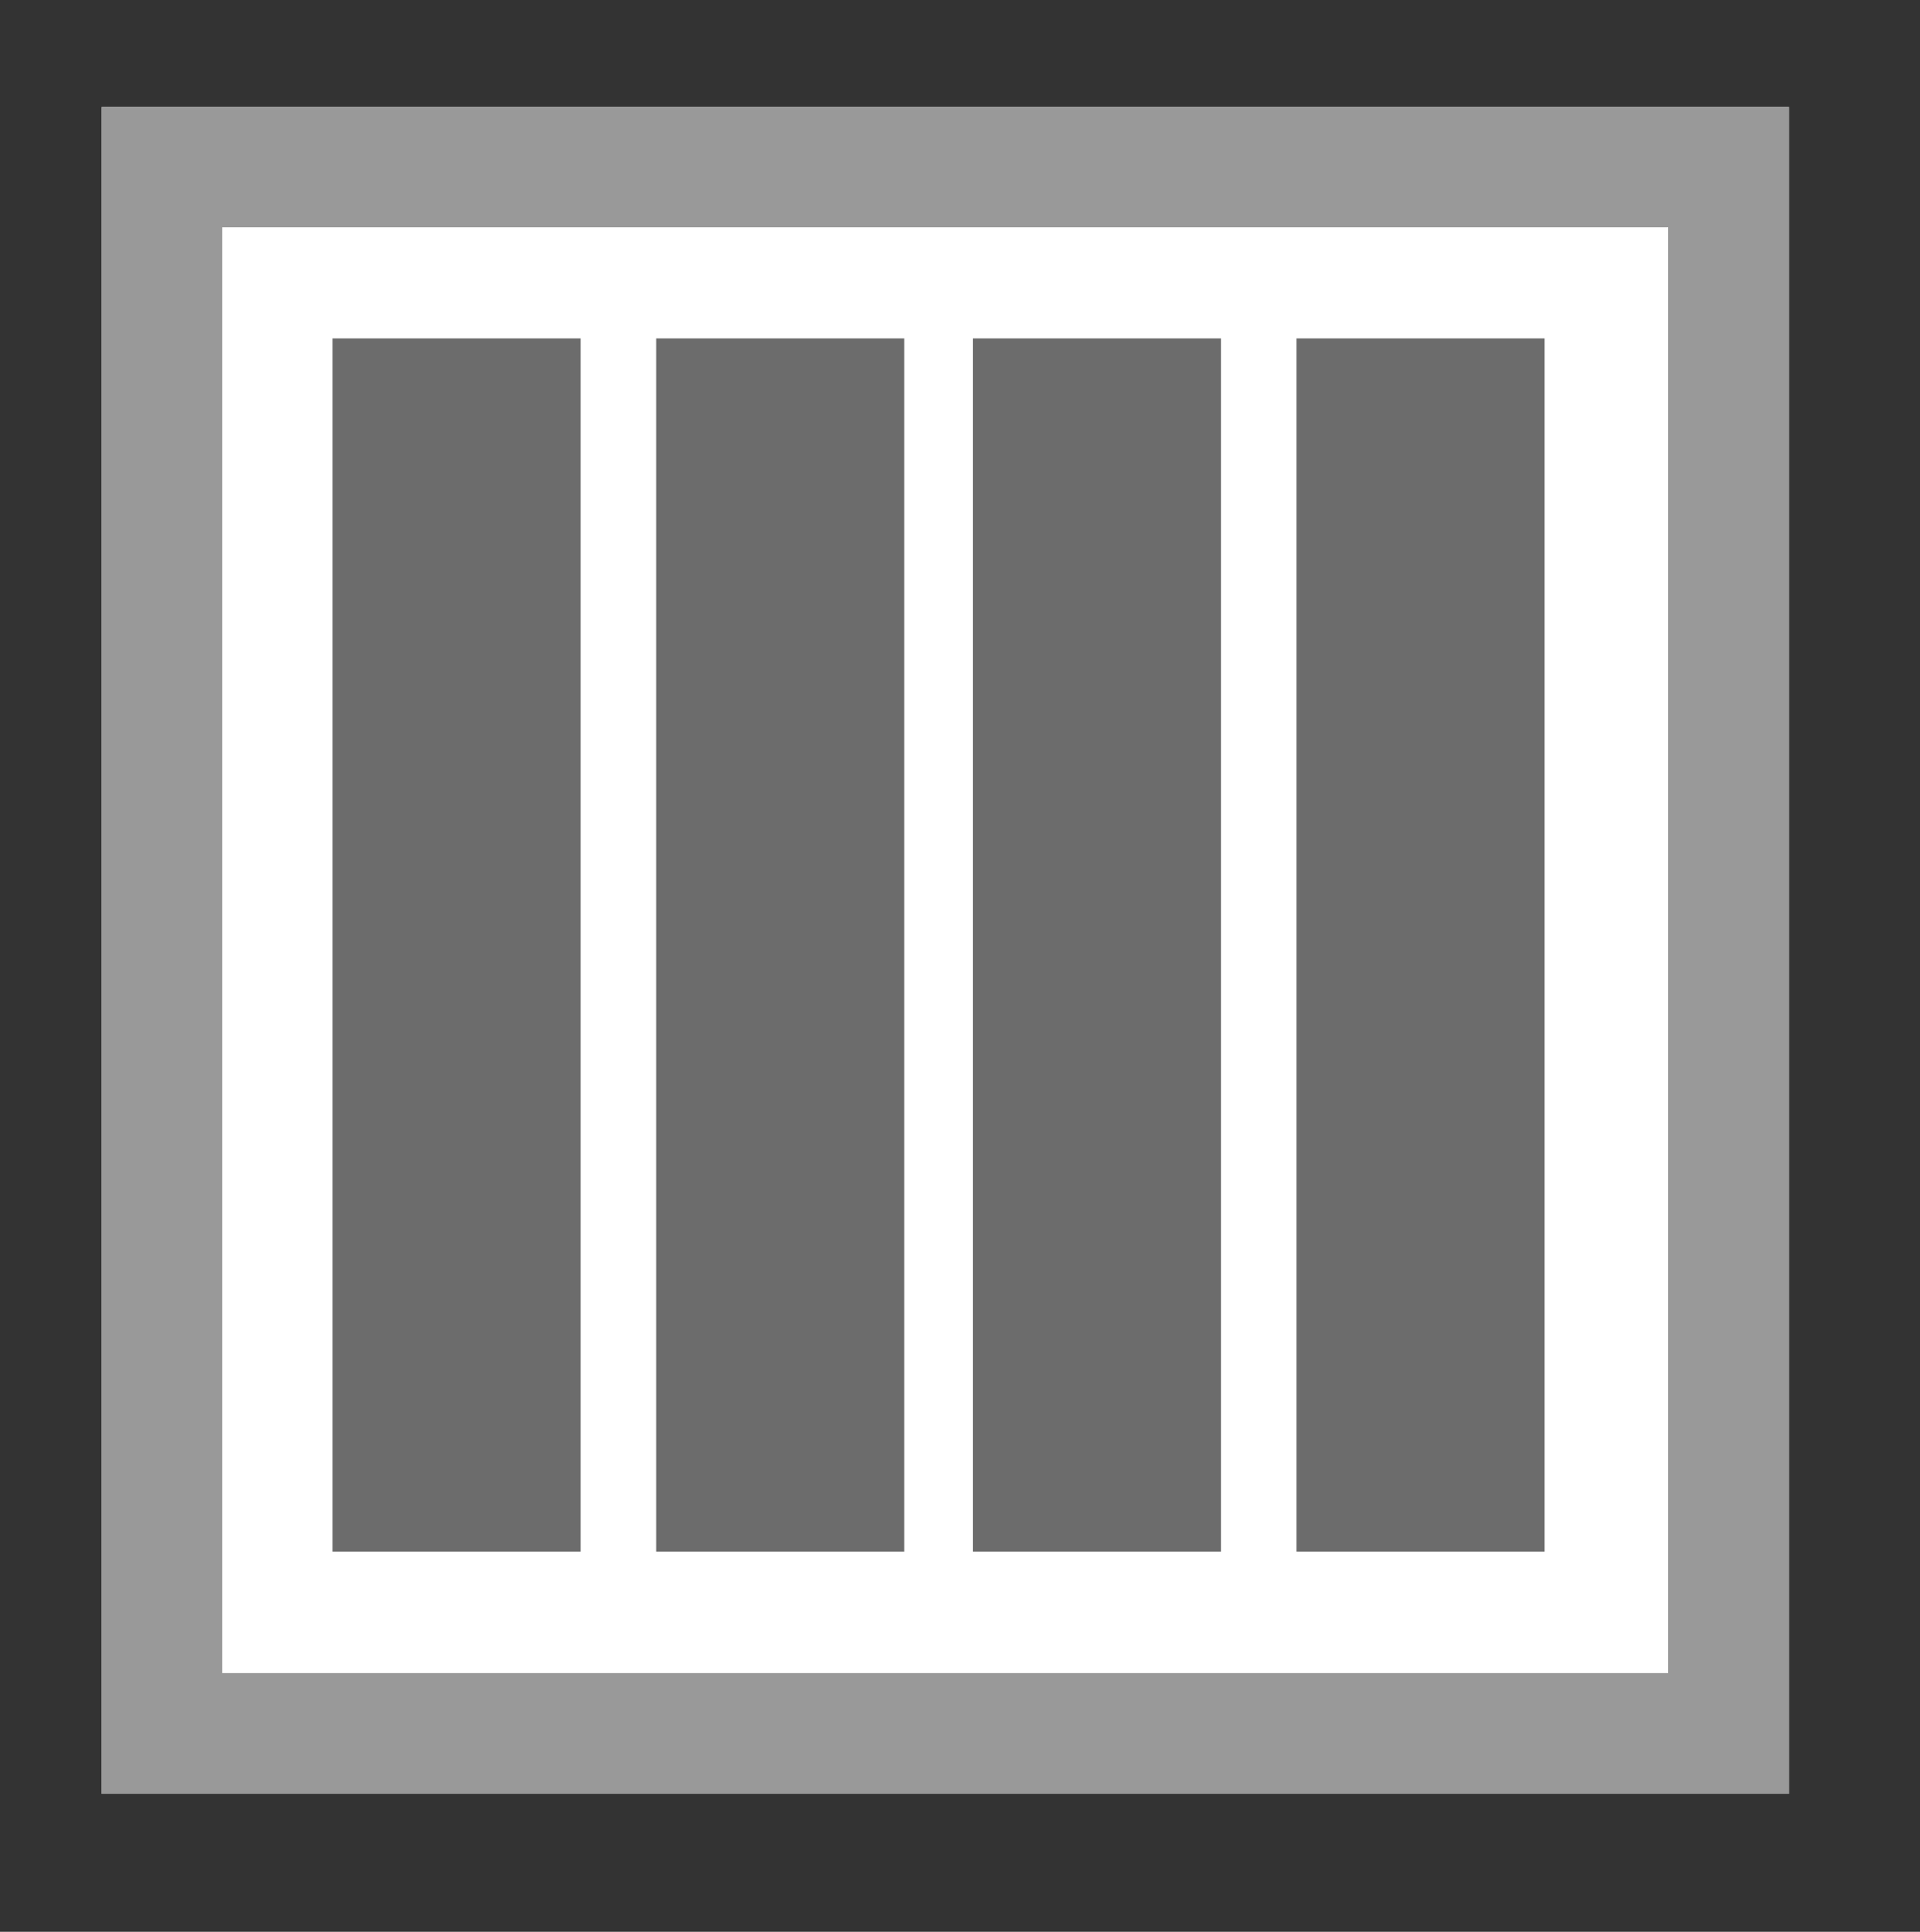
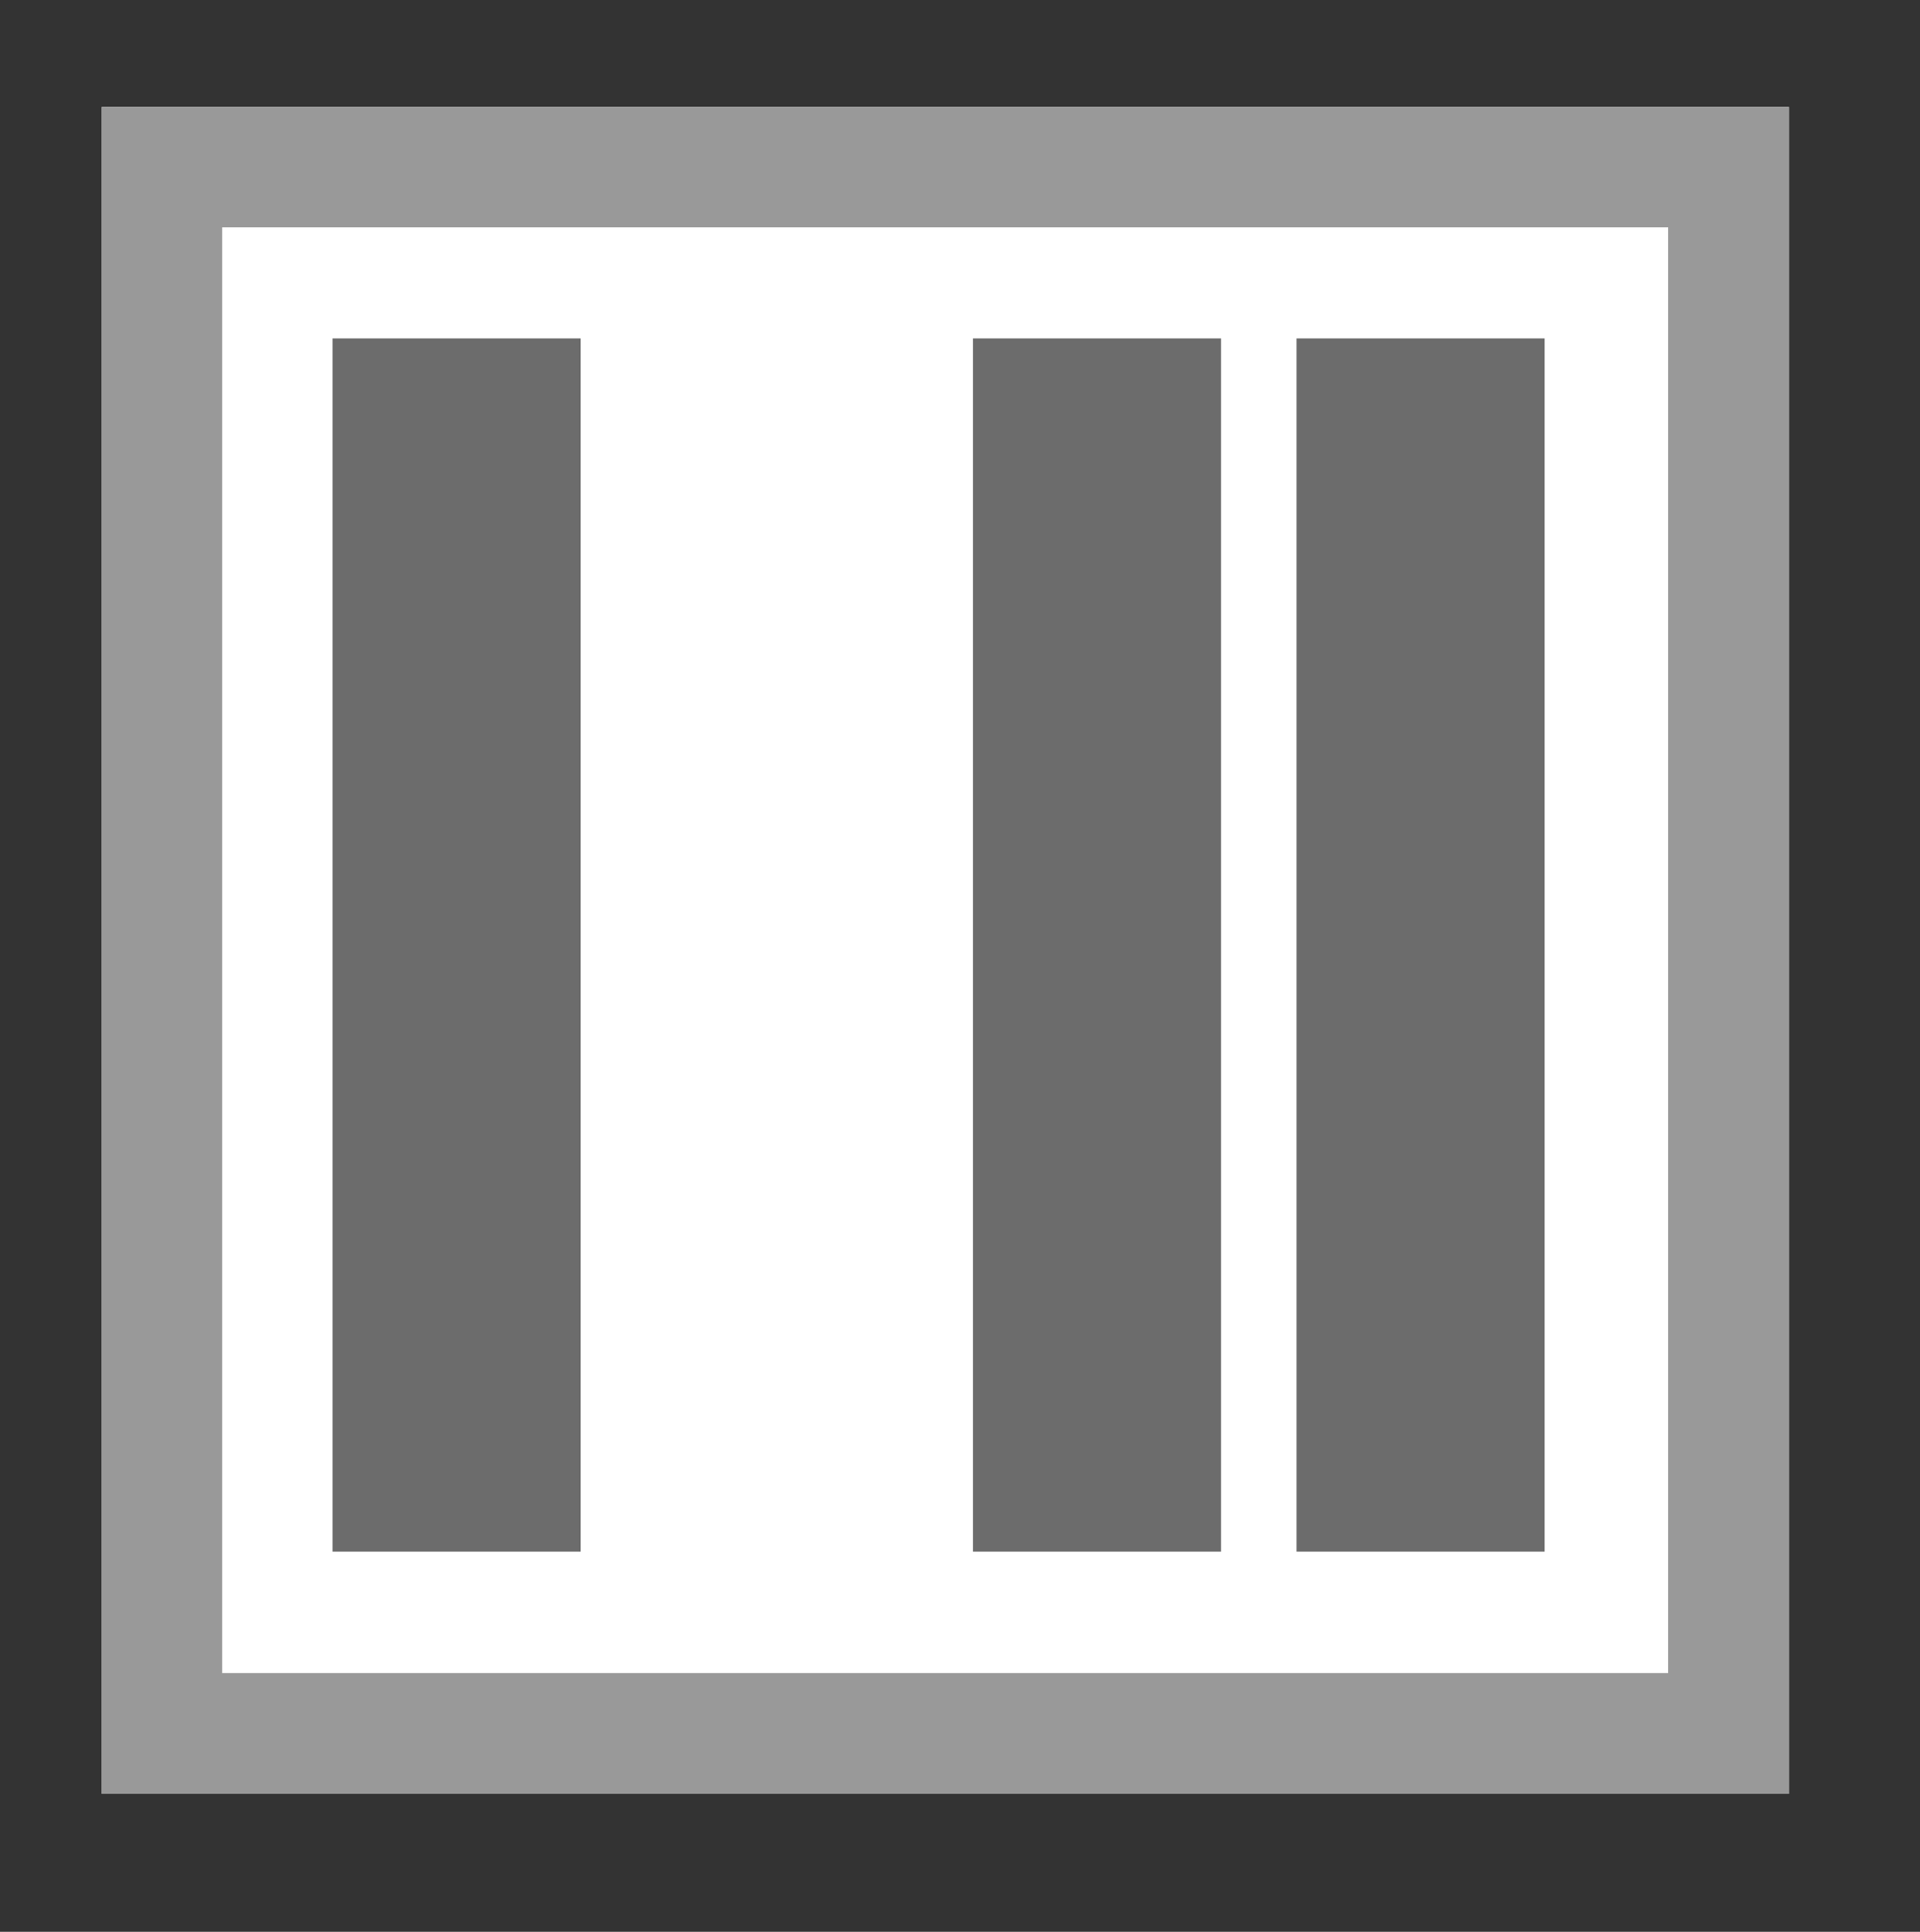
<svg xmlns="http://www.w3.org/2000/svg" version="1.1" id="GE-25" x="0px" y="0px" viewBox="403.5 0 556.5 560" enable-background="new 403.5 0 556.5 560" xml:space="preserve">
  <rect x="403.5" y="0" width="556.5" height="560" fill="#333333" stroke="none" />
  <path fill="#FFFFFF" d="M433,31h489v489H433V31z" />
  <path fill="#999999" d="M433,31v489h489V31H433z M467.9,65.9h419.1v419.1H467.9V65.9z" />
  <rect x="499.9" y="98.1" fill="#6C6C6C" width="71.9" height="351.7" />
-   <rect x="593.7" y="98.1" fill="#6C6C6C" width="71.9" height="351.7" />
  <rect x="685.5" y="98.1" fill="#6C6C6C" width="71.9" height="351.7" />
  <rect x="779.3" y="98.1" fill="#6C6C6C" width="71.9" height="351.7" />
</svg>